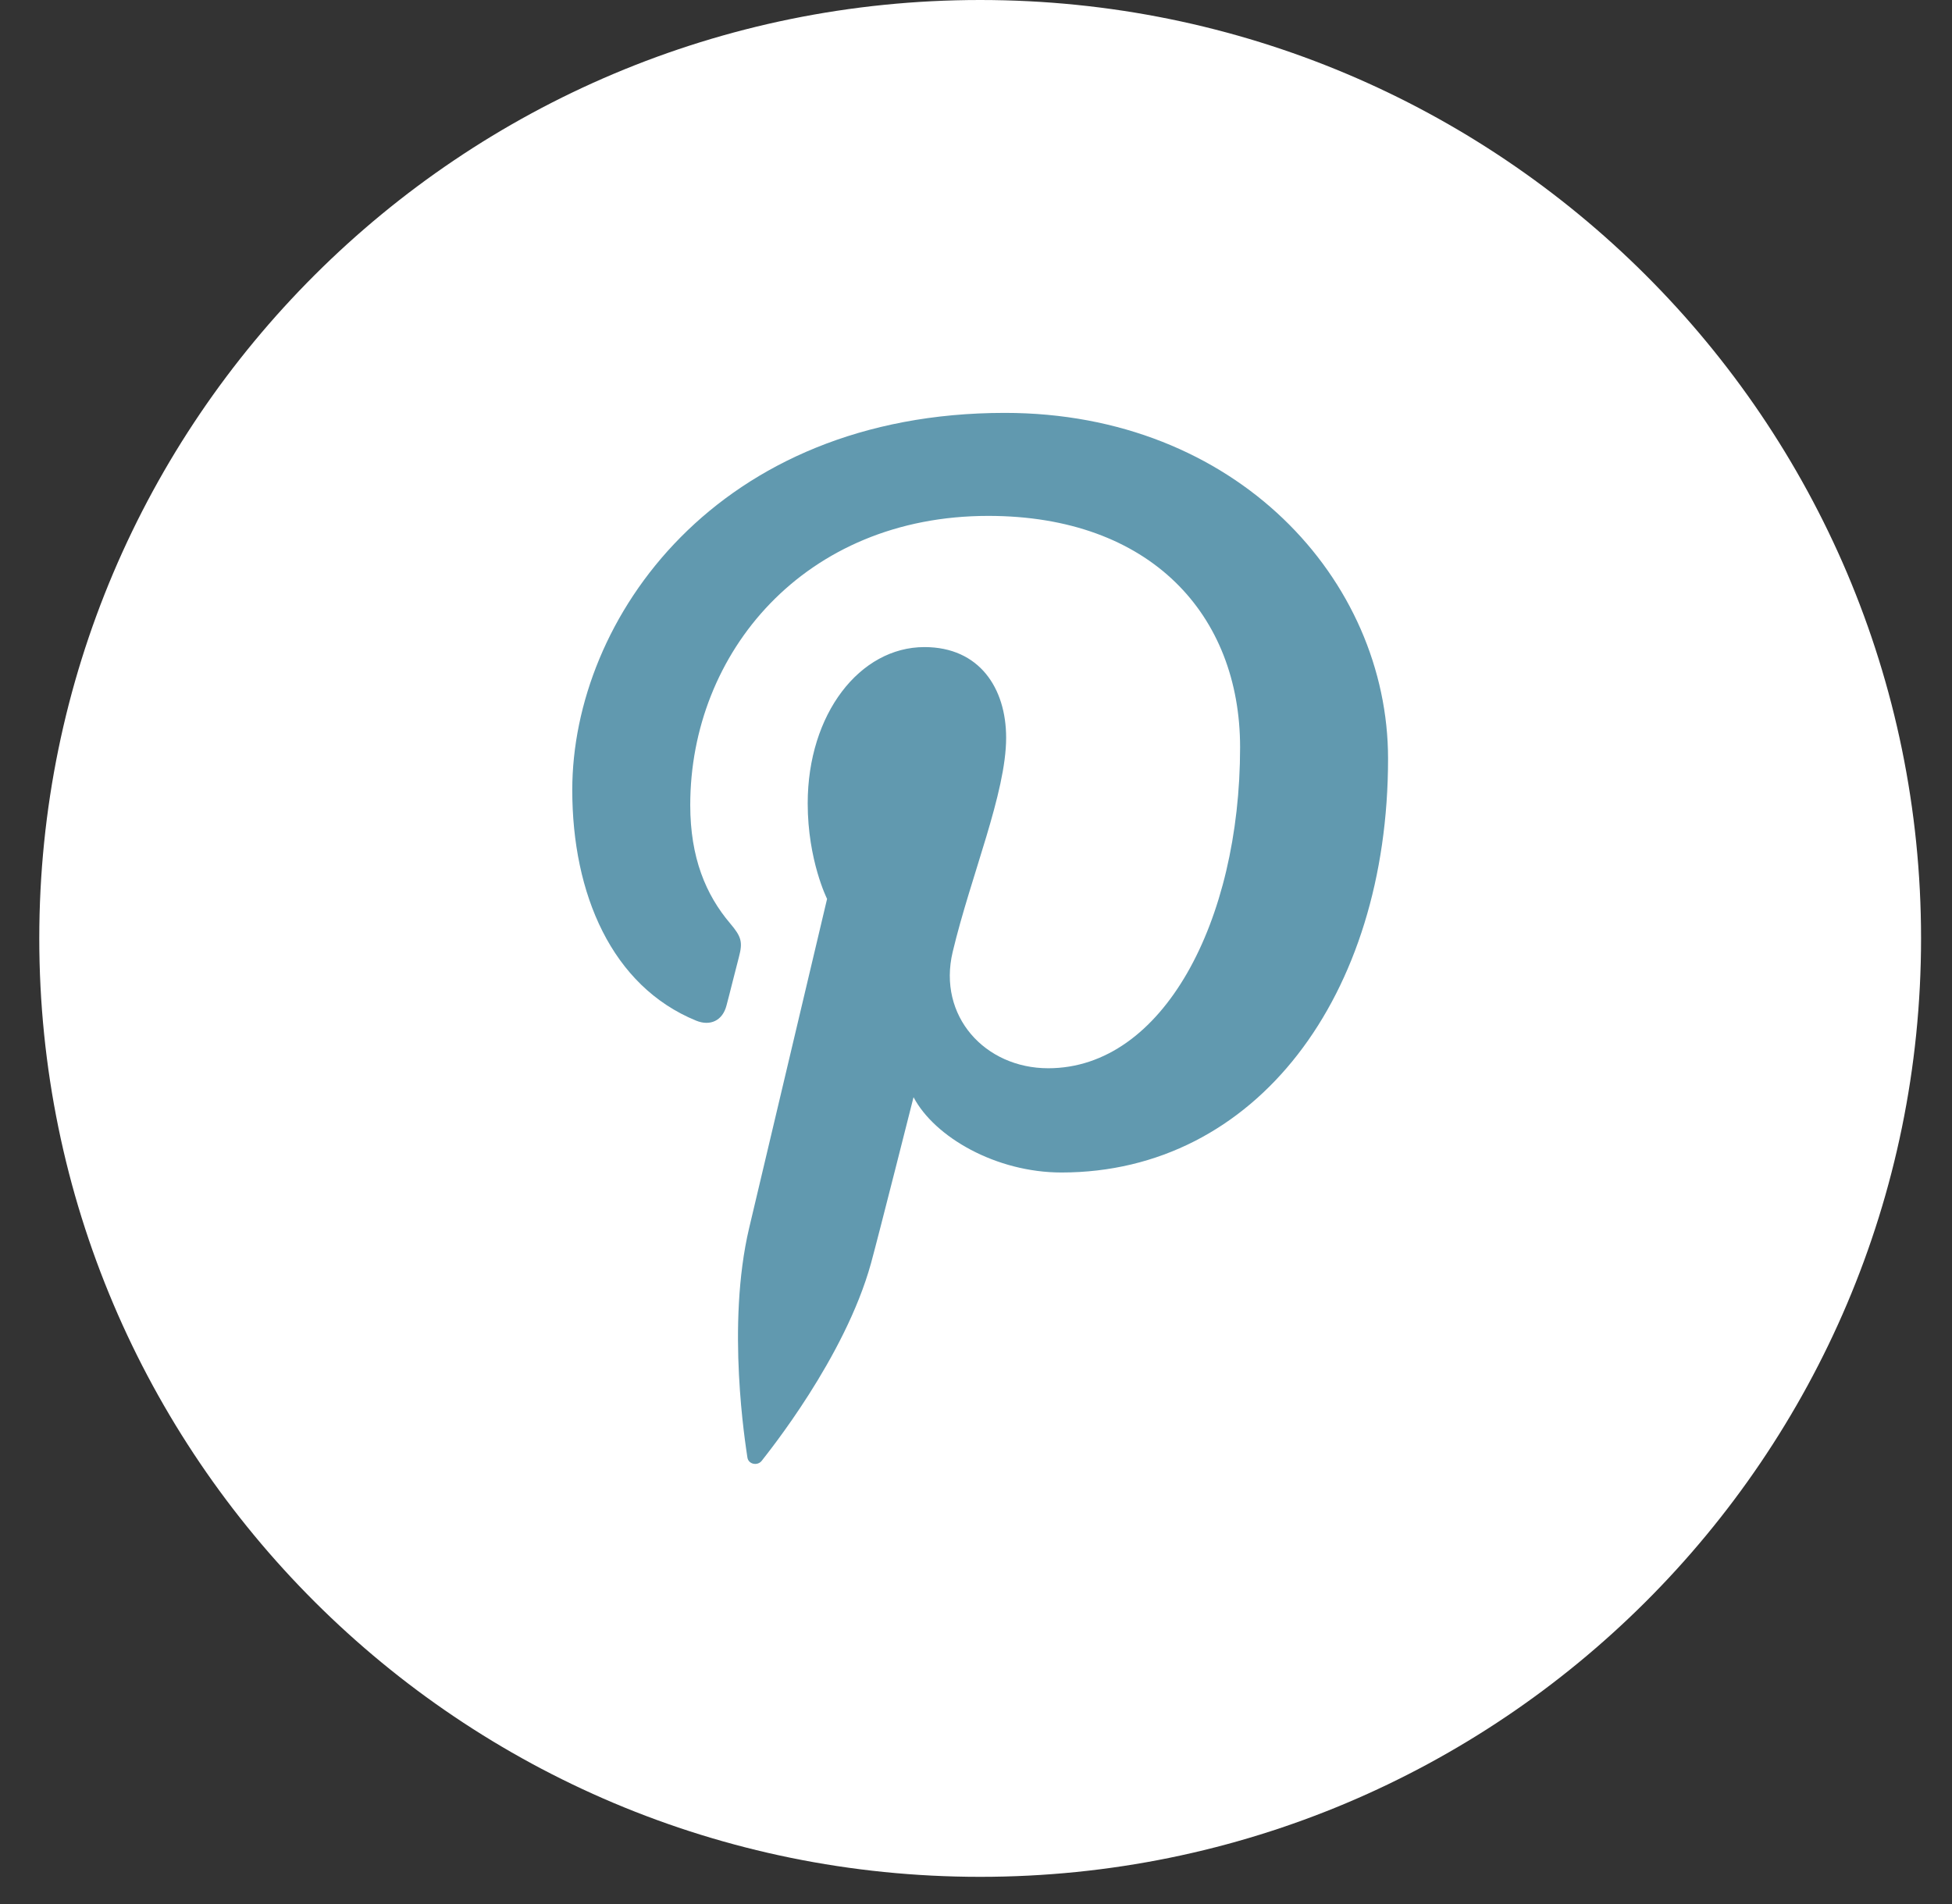
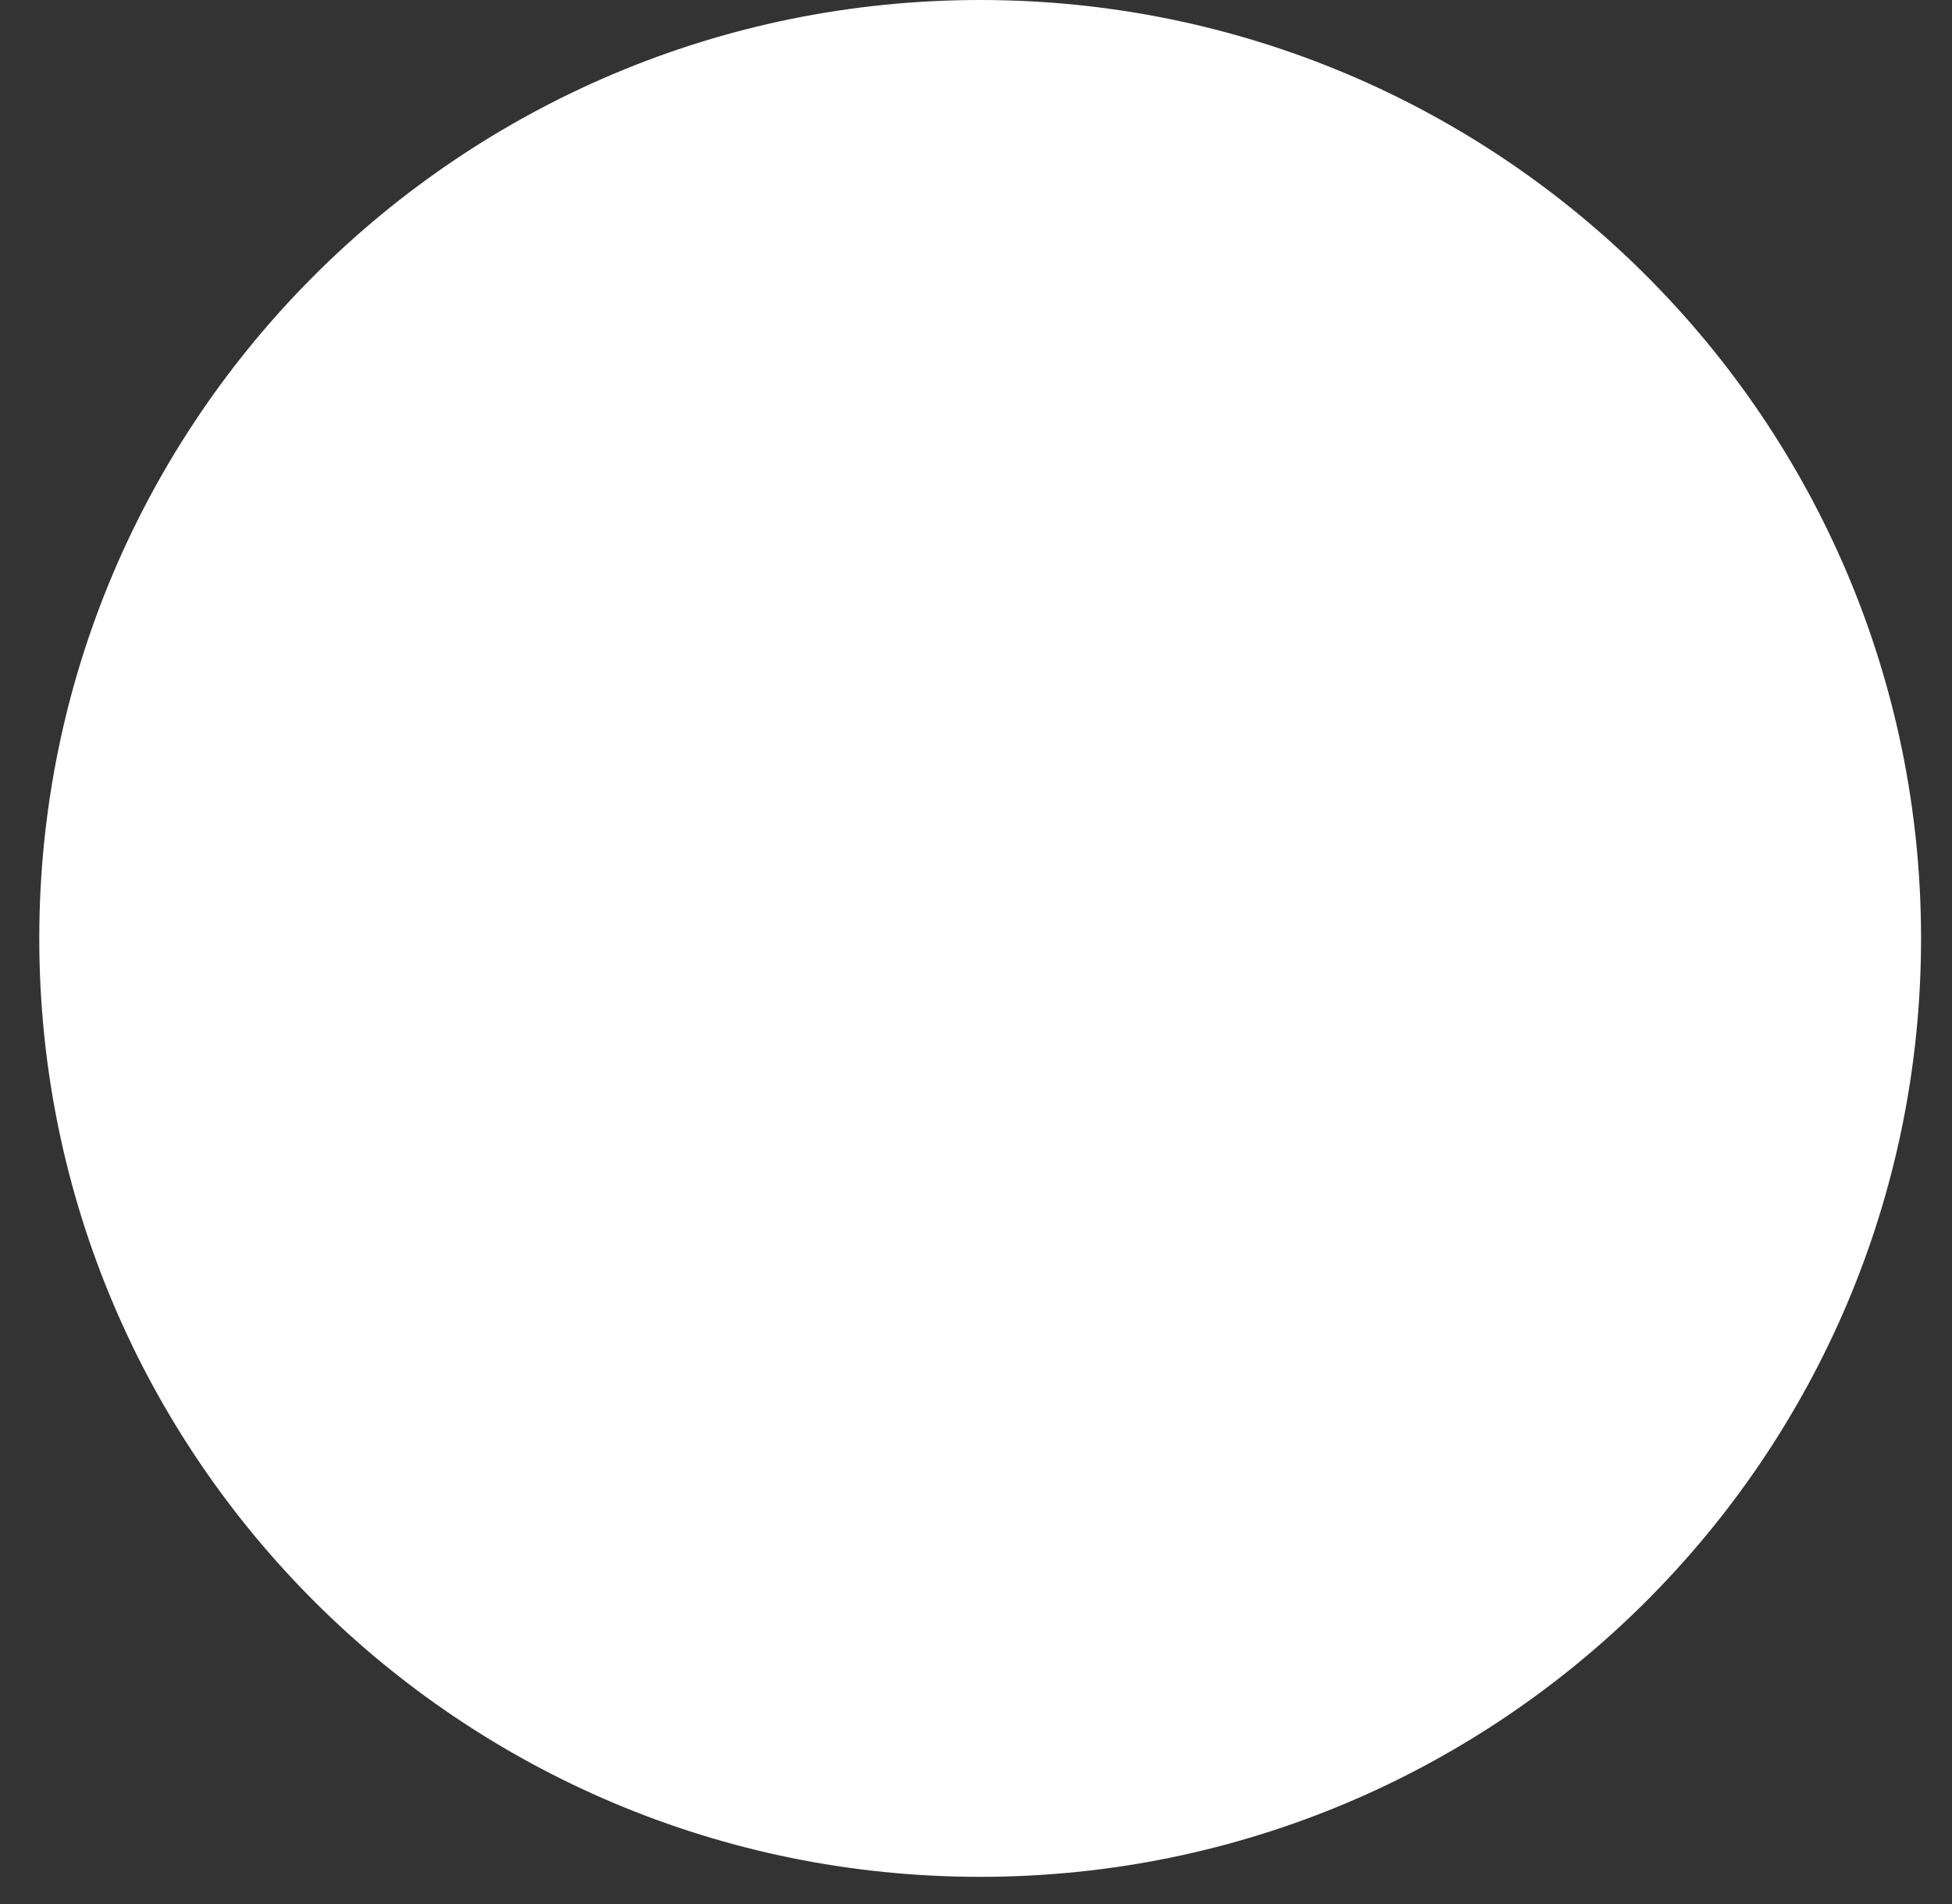
<svg xmlns="http://www.w3.org/2000/svg" width="41px" height="40px" viewBox="0 0 41 40" version="1.1">
  <rect x="0" y="0" width="41" height="40" fill="#333333" stroke="none" />
  <title>Group 3</title>
  <g id="Symbols" stroke="none" stroke-width="1" fill="none" fill-rule="evenodd">
    <g id="Icons_Social" transform="translate(-96, 0)">
      <g transform="translate(0, 0)" id="Group-21">
        <g transform="translate(48, 0)">
          <g id="Group-3" transform="translate(48.825, 0)">
            <path d="M39.525,19.714 C39.525,30.602 30.677,39.429 19.762,39.429 C8.848,39.429 -1.77635684e-13,30.602 -1.77635684e-13,19.714 C-1.77635684e-13,8.826 8.848,1.0658141e-14 19.762,1.0658141e-14 C30.677,1.0658141e-14 39.525,8.826 39.525,19.714" id="Fill-9" fill="#FFFFFF" />
-             <path d="M28.33,15.939 C28.33,20.916 25.559,24.632 21.47,24.632 C20.098,24.632 18.807,23.891 18.363,23.05 C18.363,23.05 17.625,25.974 17.47,26.538 C16.92,28.529 15.3,30.523 15.175,30.688 C15.088,30.801 14.893,30.765 14.873,30.616 C14.837,30.362 14.425,27.847 14.911,25.795 C15.155,24.766 16.547,18.884 16.547,18.884 C16.547,18.884 16.14,18.074 16.14,16.877 C16.14,14.998 17.234,13.594 18.592,13.594 C19.749,13.594 20.308,14.46 20.308,15.498 C20.308,16.659 19.568,18.393 19.185,19.999 C18.865,21.345 19.862,22.442 21.192,22.442 C23.601,22.442 25.222,19.356 25.222,15.699 C25.222,12.92 23.346,10.838 19.932,10.838 C16.077,10.838 13.673,13.708 13.673,16.913 C13.673,18.017 14,18.797 14.511,19.399 C14.746,19.677 14.78,19.788 14.695,20.107 C14.632,20.341 14.495,20.902 14.434,21.125 C14.351,21.445 14.09,21.561 13.799,21.443 C12.023,20.718 11.195,18.778 11.195,16.597 C11.195,12.994 14.241,8.674 20.281,8.674 C25.137,8.674 28.33,12.178 28.33,15.939" id="Fill-11" fill="#6199AF" />
          </g>
        </g>
      </g>
    </g>
  </g>
</svg>